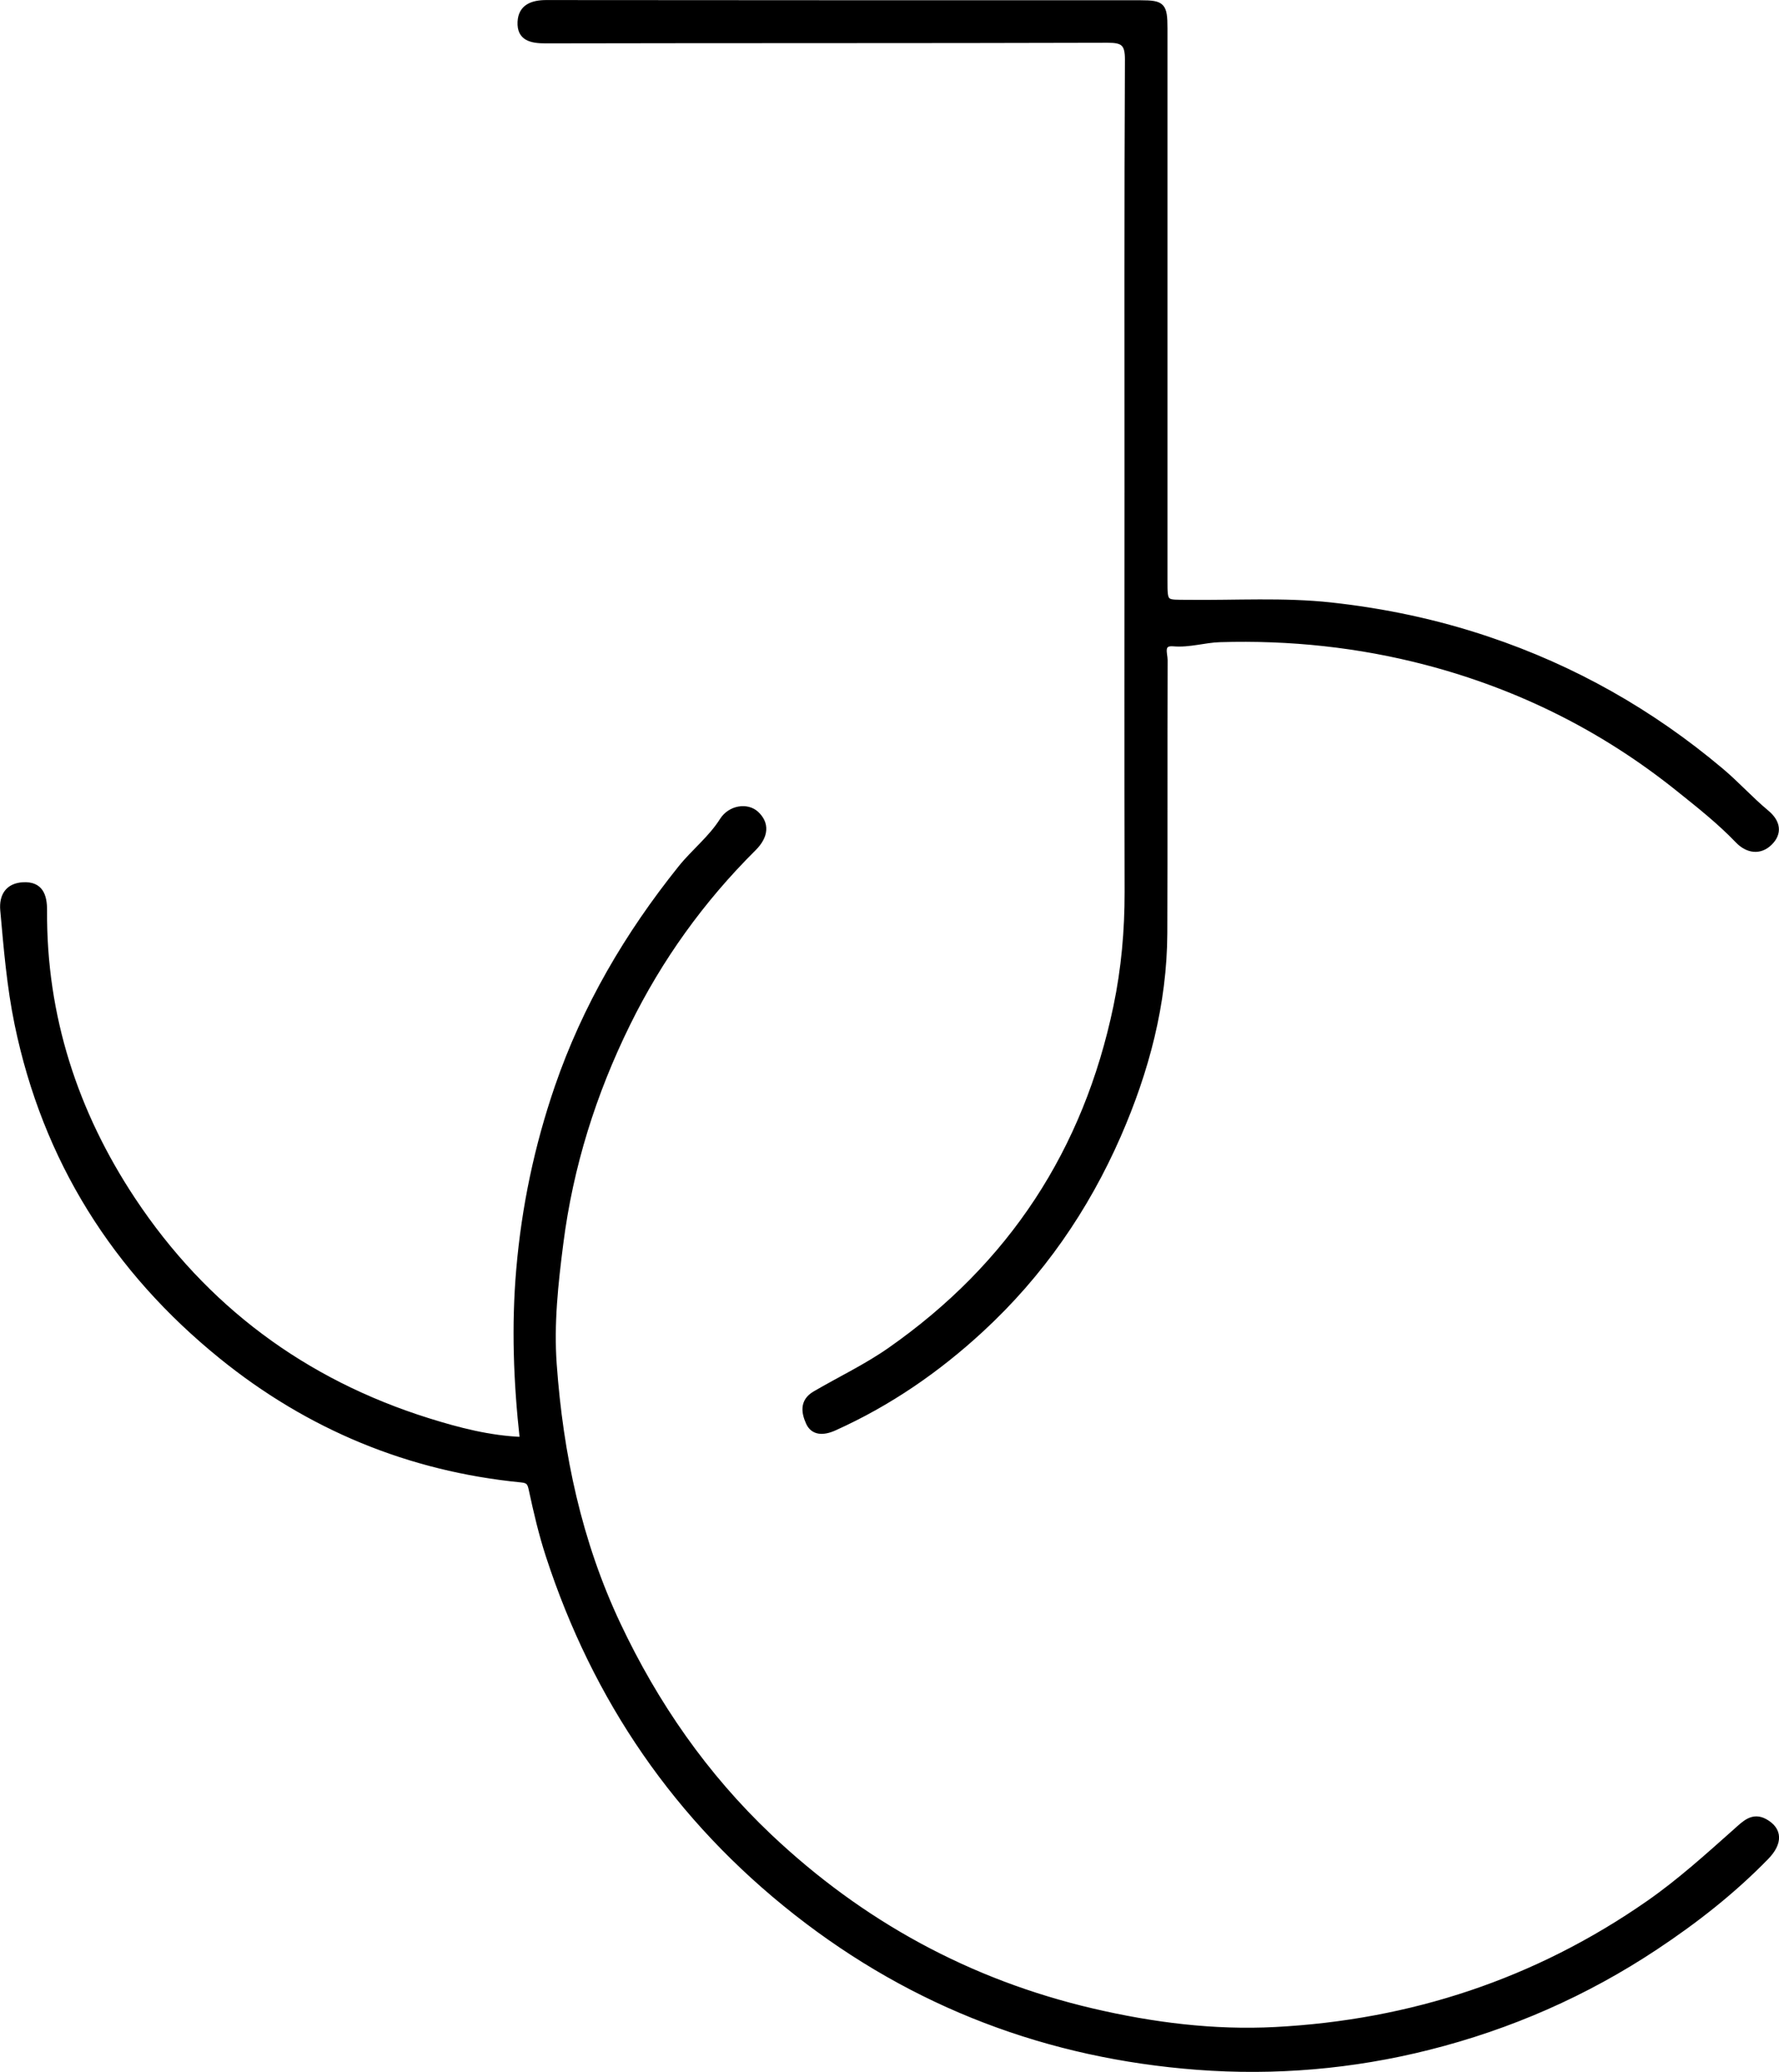
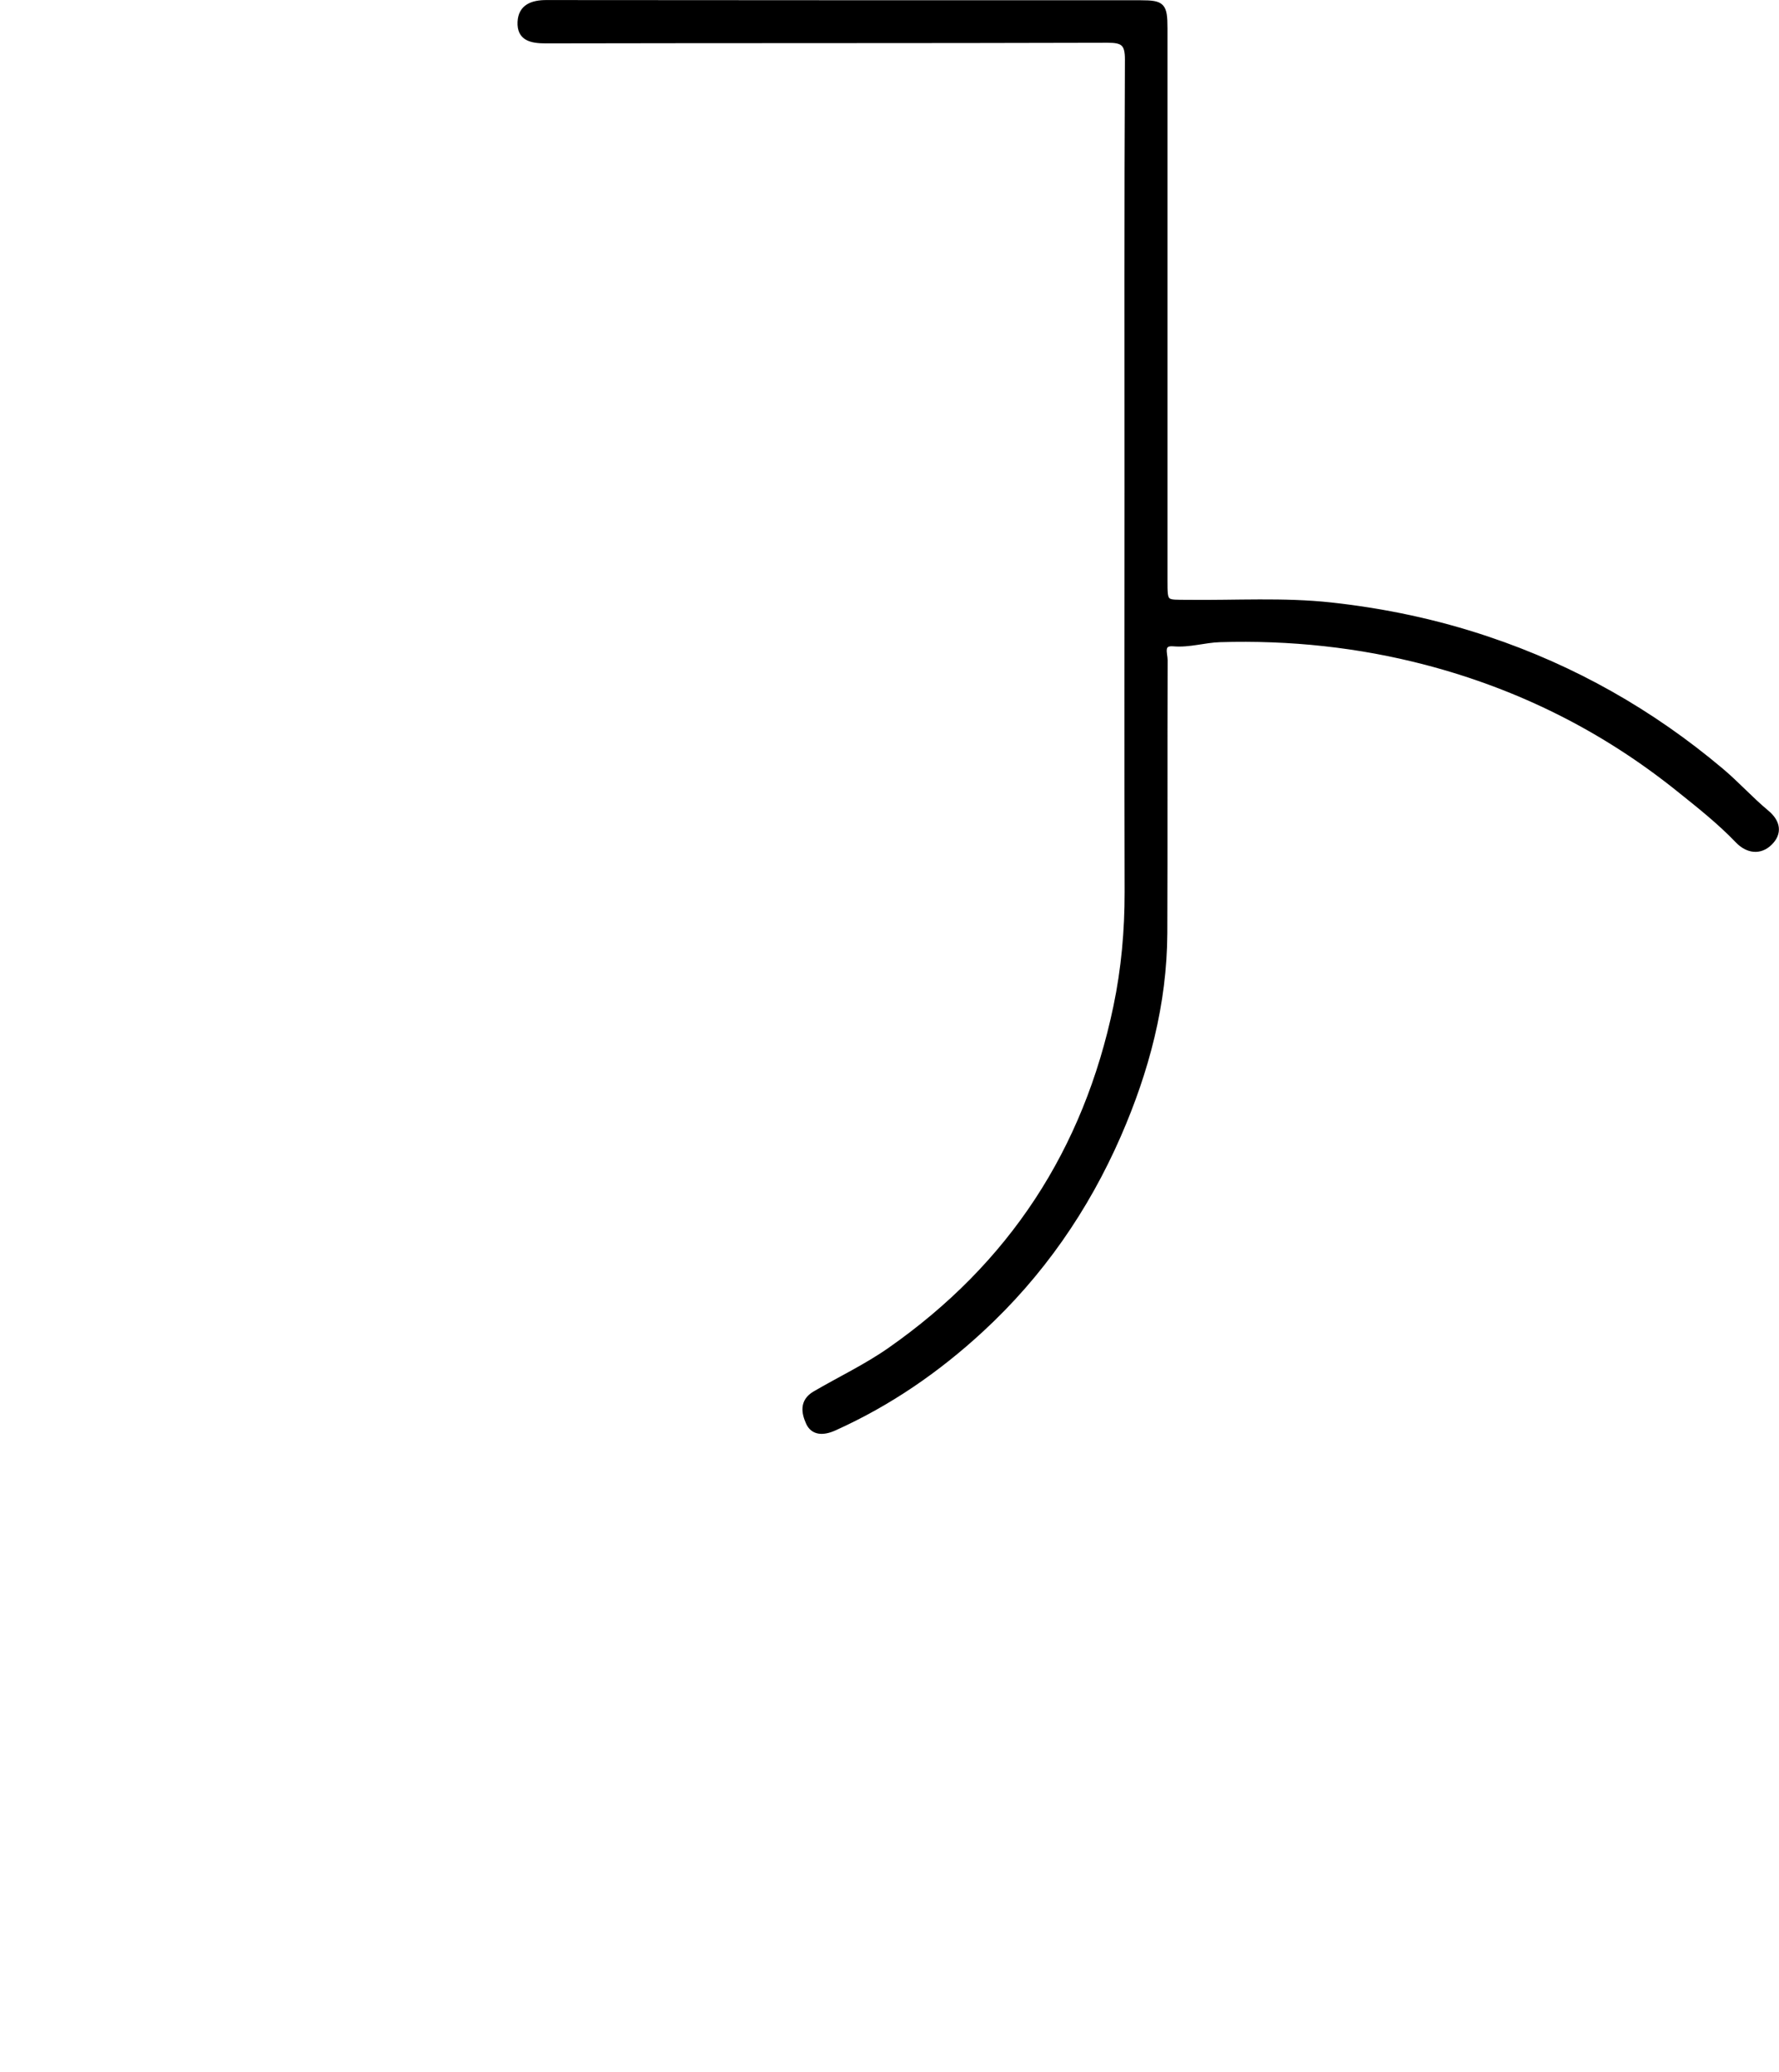
<svg xmlns="http://www.w3.org/2000/svg" id="Layer_2" viewBox="0 0 347 404.16">
  <defs>
    <style> .cls-1 { stroke: #000; stroke-miterlimit: 10; } </style>
  </defs>
  <g id="Layer_1-2" data-name="Layer_1">
    <g>
-       <path class="cls-1" d="M101.89,280.8c-1.23-11.19-1.65-22.13-.69-33.21,1.05-12.19,3.53-23.96,7.48-35.48,5.4-15.73,13.67-29.82,24.06-42.78,2.58-3.22,5.88-5.76,8.12-9.3,1.58-2.5,4.89-2.93,6.64-1.33,2.08,1.9,1.98,4.36-.49,6.82-10.11,10.04-18.32,21.48-24.58,34.22-6.65,13.52-11.13,27.74-13.05,42.79-1.01,7.87-1.86,15.73-1.29,23.6,1.26,17.59,4.88,34.66,12.47,50.75,7.34,15.56,17,29.48,29.5,41.32,17.94,16.98,38.94,28.46,63.04,34.09,11.72,2.74,23.65,4.25,35.66,3.62,26.52-1.39,50.91-9.43,72.79-24.67,6.07-4.23,11.53-9.18,17.04-14.08,1.66-1.47,3.26-3.2,5.7-1.85,2.86,1.59,2.97,4.17.26,6.96-6.52,6.7-13.84,12.43-21.62,17.59-13.63,9.05-28.41,15.53-44.26,19.52-14.83,3.74-30,5.03-45.16,3.88-28.99-2.21-55.2-12.07-78.2-30.13-23.29-18.29-39.22-41.63-48.36-69.67-1.37-4.2-2.38-8.53-3.31-12.86-.28-1.32-.54-1.78-1.94-1.92-21.91-2.14-41.51-10.3-58.49-24.05-20.81-16.85-34.4-38.38-39.87-64.86-1.52-7.36-2.12-14.77-2.79-22.2-.26-2.86,1.02-4.82,3.98-4.97,3.38-.17,4.17,2.09,4.15,5.02-.14,20.6,6.01,39.45,17.26,56.42,13.98,21.08,33.35,35.51,57.6,43.1,5.92,1.85,11.95,3.43,18.37,3.67Z" />
      <path class="cls-1" d="M219.84,96.48c0-28.29-.06-56.59.08-84.88.01-3.14-.9-3.77-3.88-3.76-36.55.11-73.09.04-109.64.12-2.82,0-5.1-.51-4.95-3.68.14-2.94,2.36-3.78,5.17-3.77,38.63.05,77.26.03,115.89.04,4.26,0,4.71.49,4.71,4.99,0,35.89,0,71.78,0,107.67,0,4.65,0,4.25,4.55,4.3,9.27.11,18.53-.5,27.83.51,10.46,1.14,20.61,3.3,30.54,6.63,16.83,5.64,31.99,14.23,45.58,25.68,3.09,2.6,5.77,5.6,8.85,8.16,2.28,1.89,2.55,4.05.66,5.92-1.93,1.91-4.38,1.57-6.3-.44-3.54-3.69-7.53-6.84-11.51-10.03-14.63-11.75-31.05-19.95-49.19-24.71-13.2-3.46-26.64-4.87-40.28-4.46-3.04.09-5.96,1.08-9.06.81-2.6-.23-1.64,1.97-1.64,3.17-.06,17.76.01,35.52-.06,53.28-.06,13.8-3.56,26.89-9.02,39.42-6.3,14.43-15.14,27.2-26.76,37.92-8.55,7.9-18.03,14.43-28.69,19.22-2.12.95-4.13.94-5.03-1.08-.81-1.8-1.35-4.12,1.25-5.64,4.87-2.85,9.96-5.25,14.64-8.52,23.63-16.53,38.22-38.86,44.09-67,1.54-7.38,2.2-14.8,2.19-22.34-.06-25.84-.02-51.69-.02-77.53Z" />
    </g>
  </g>
</svg>